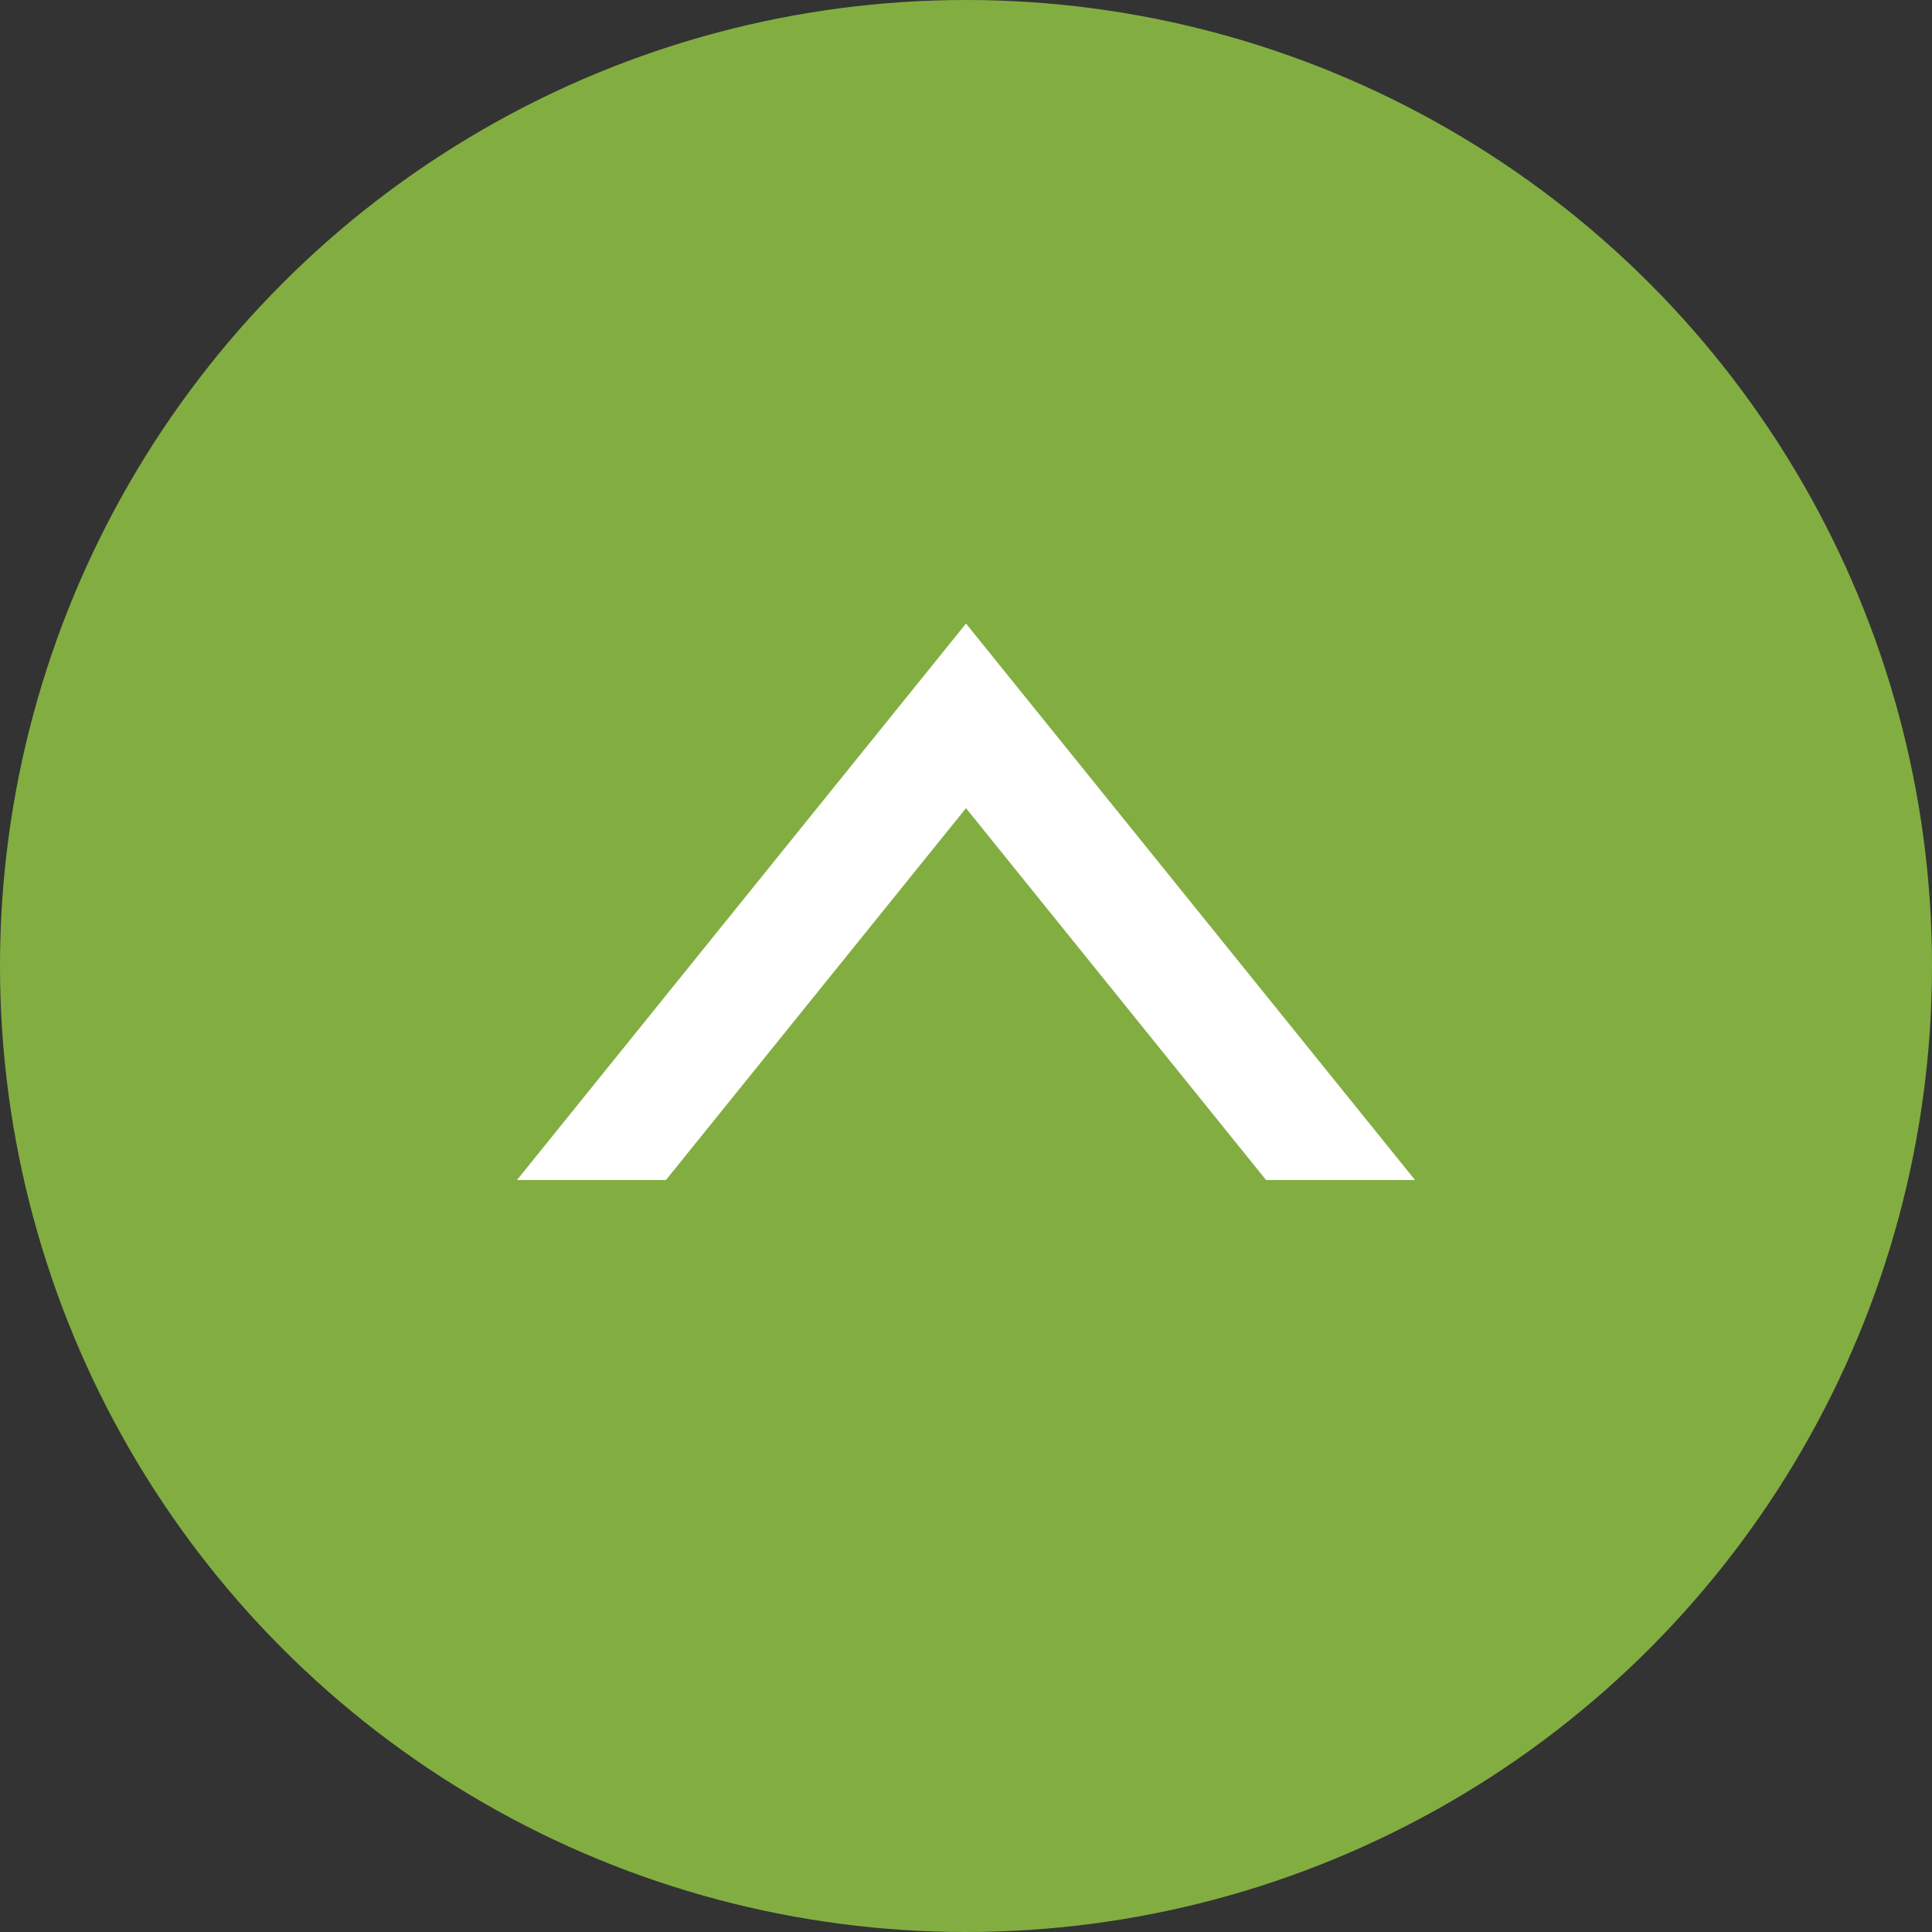
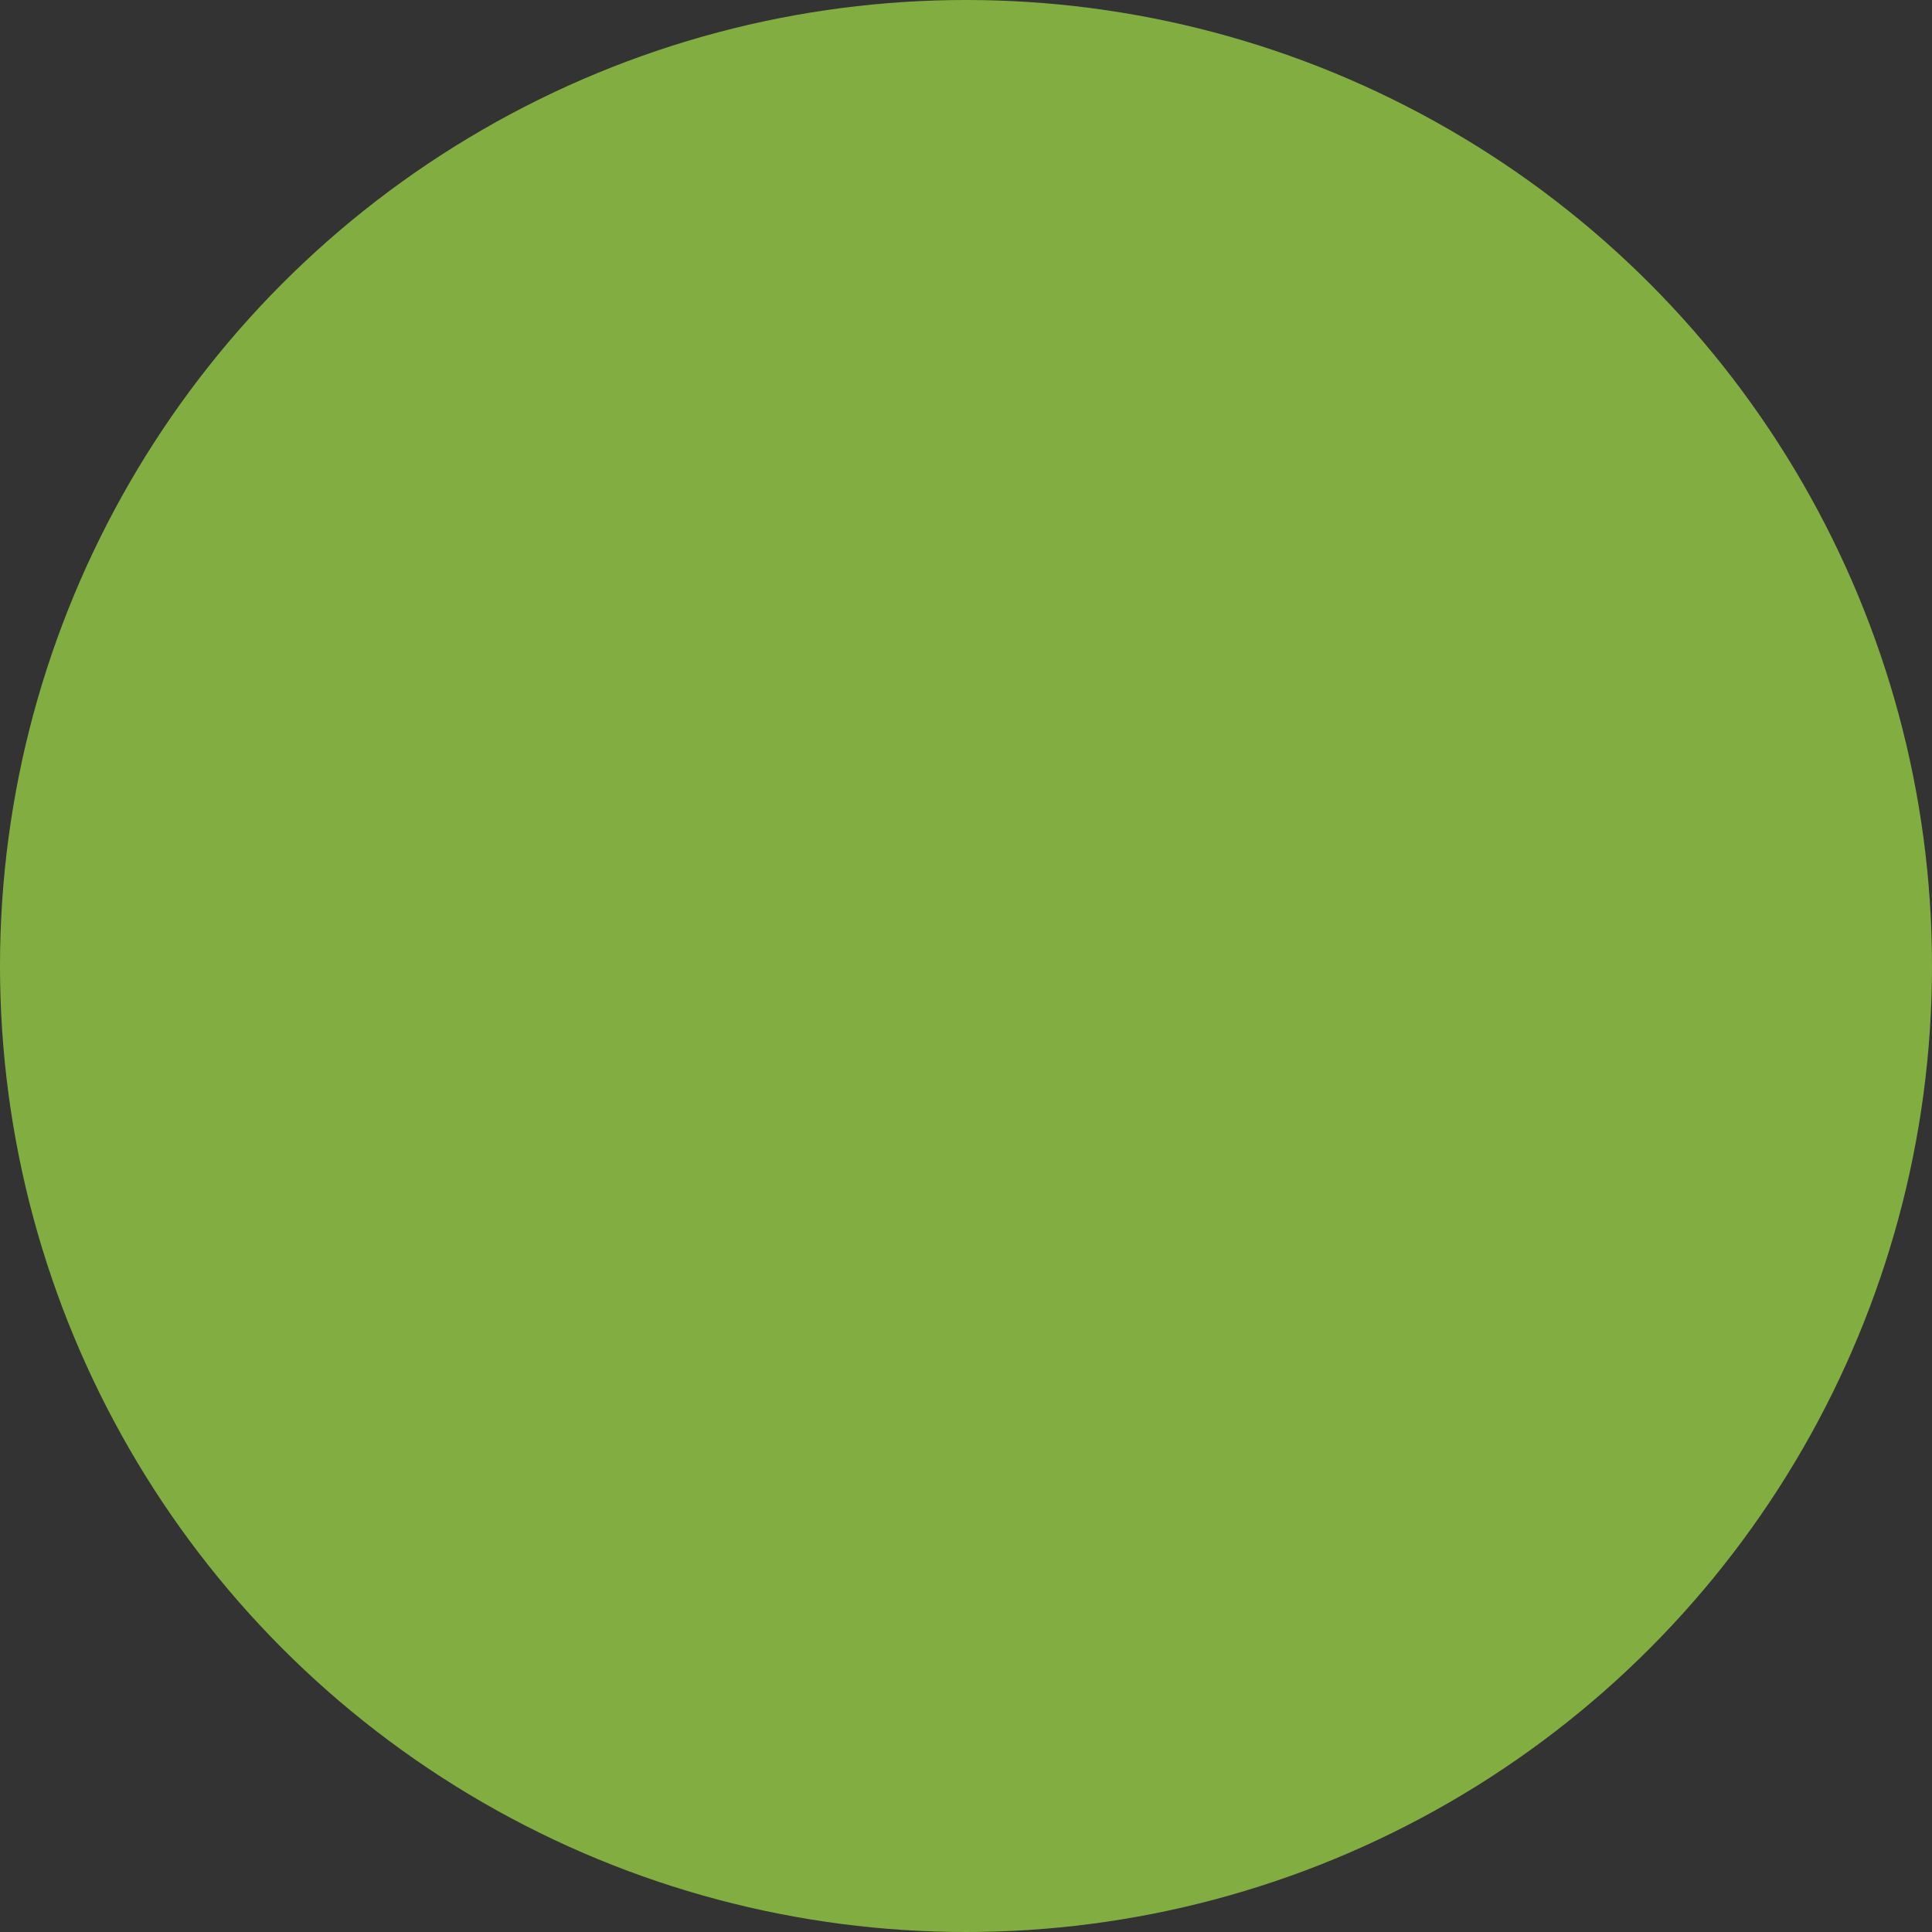
<svg xmlns="http://www.w3.org/2000/svg" width="100" height="100" viewBox="0 0 100 100">
  <rect x="0" y="0" width="100" height="100" fill="#333333" stroke="none" />
  <g id="戻るボタン" transform="translate(-1054.365 -5191.709)">
    <circle id="楕円形_312" data-name="楕円形 312" cx="50" cy="50" r="50" transform="translate(1054.365 5191.709)" fill="#82ae41" />
-     <path id="パス_115428" data-name="パス 115428" d="M1088.834,5252.786l15.531-19.247,15.531,19.247h7.683l.016-.013-23.23-28.789-23.23,28.789.016.013Z" fill="#fff" />
  </g>
</svg>